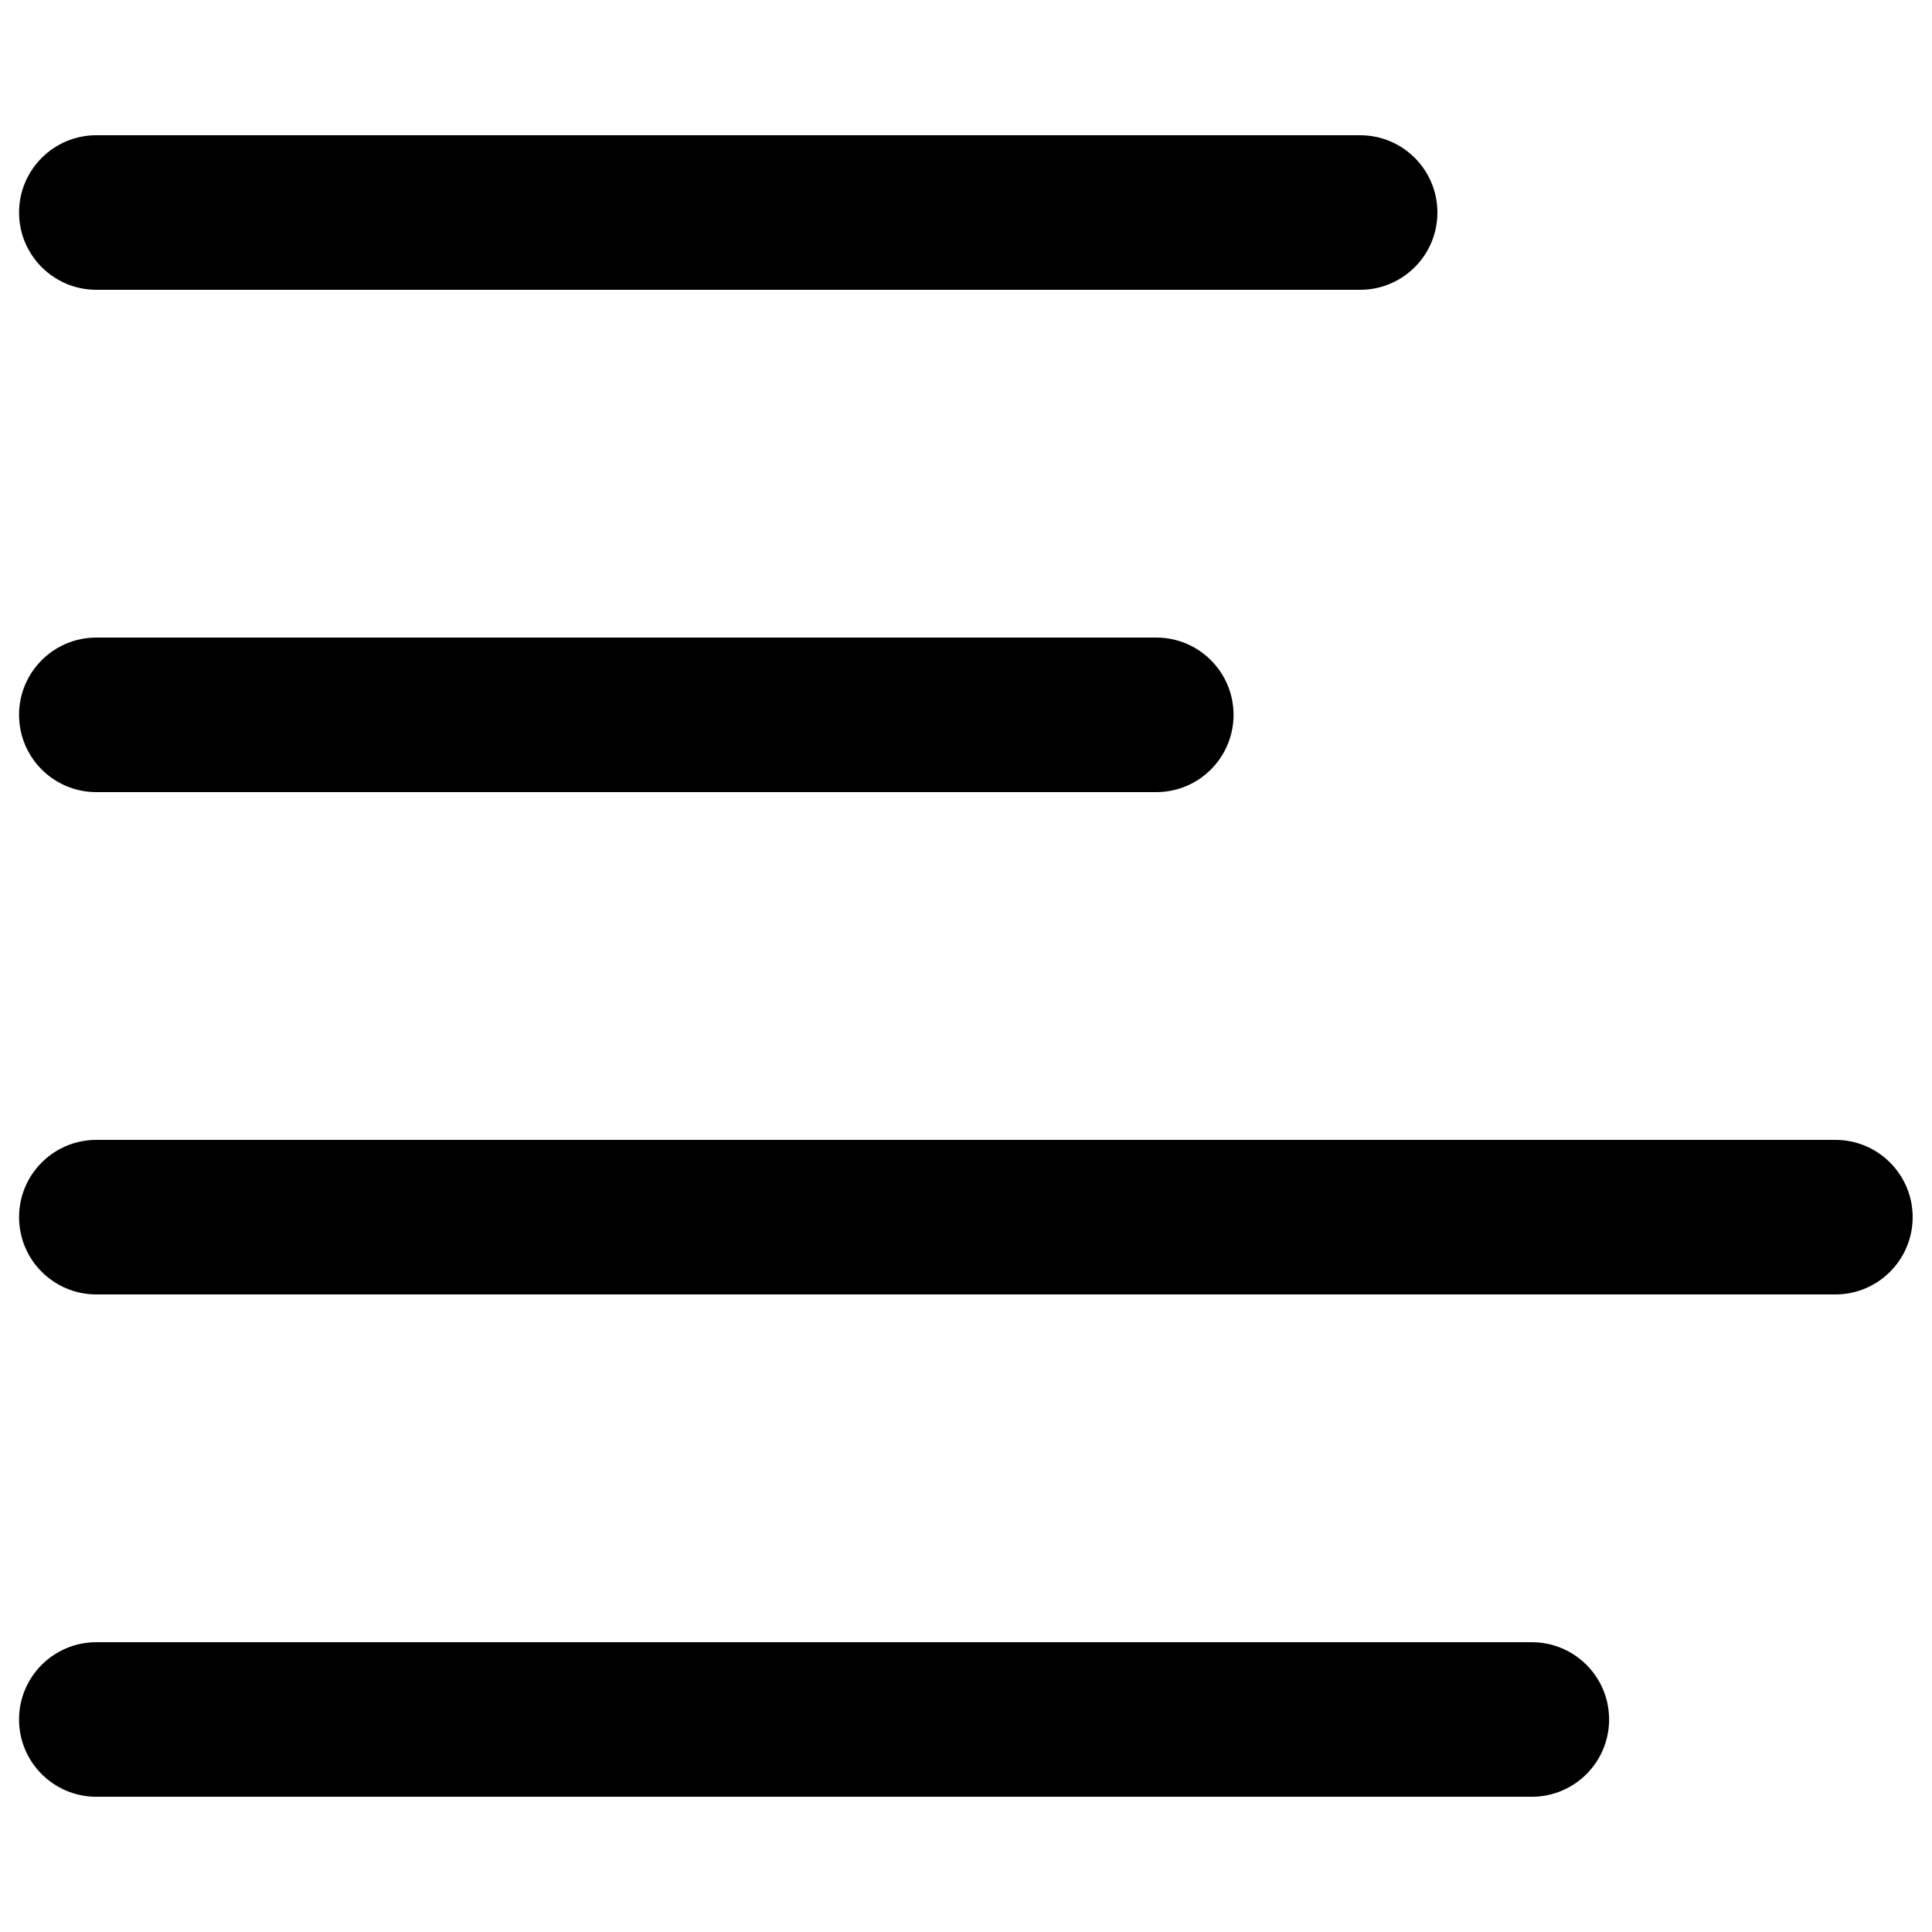
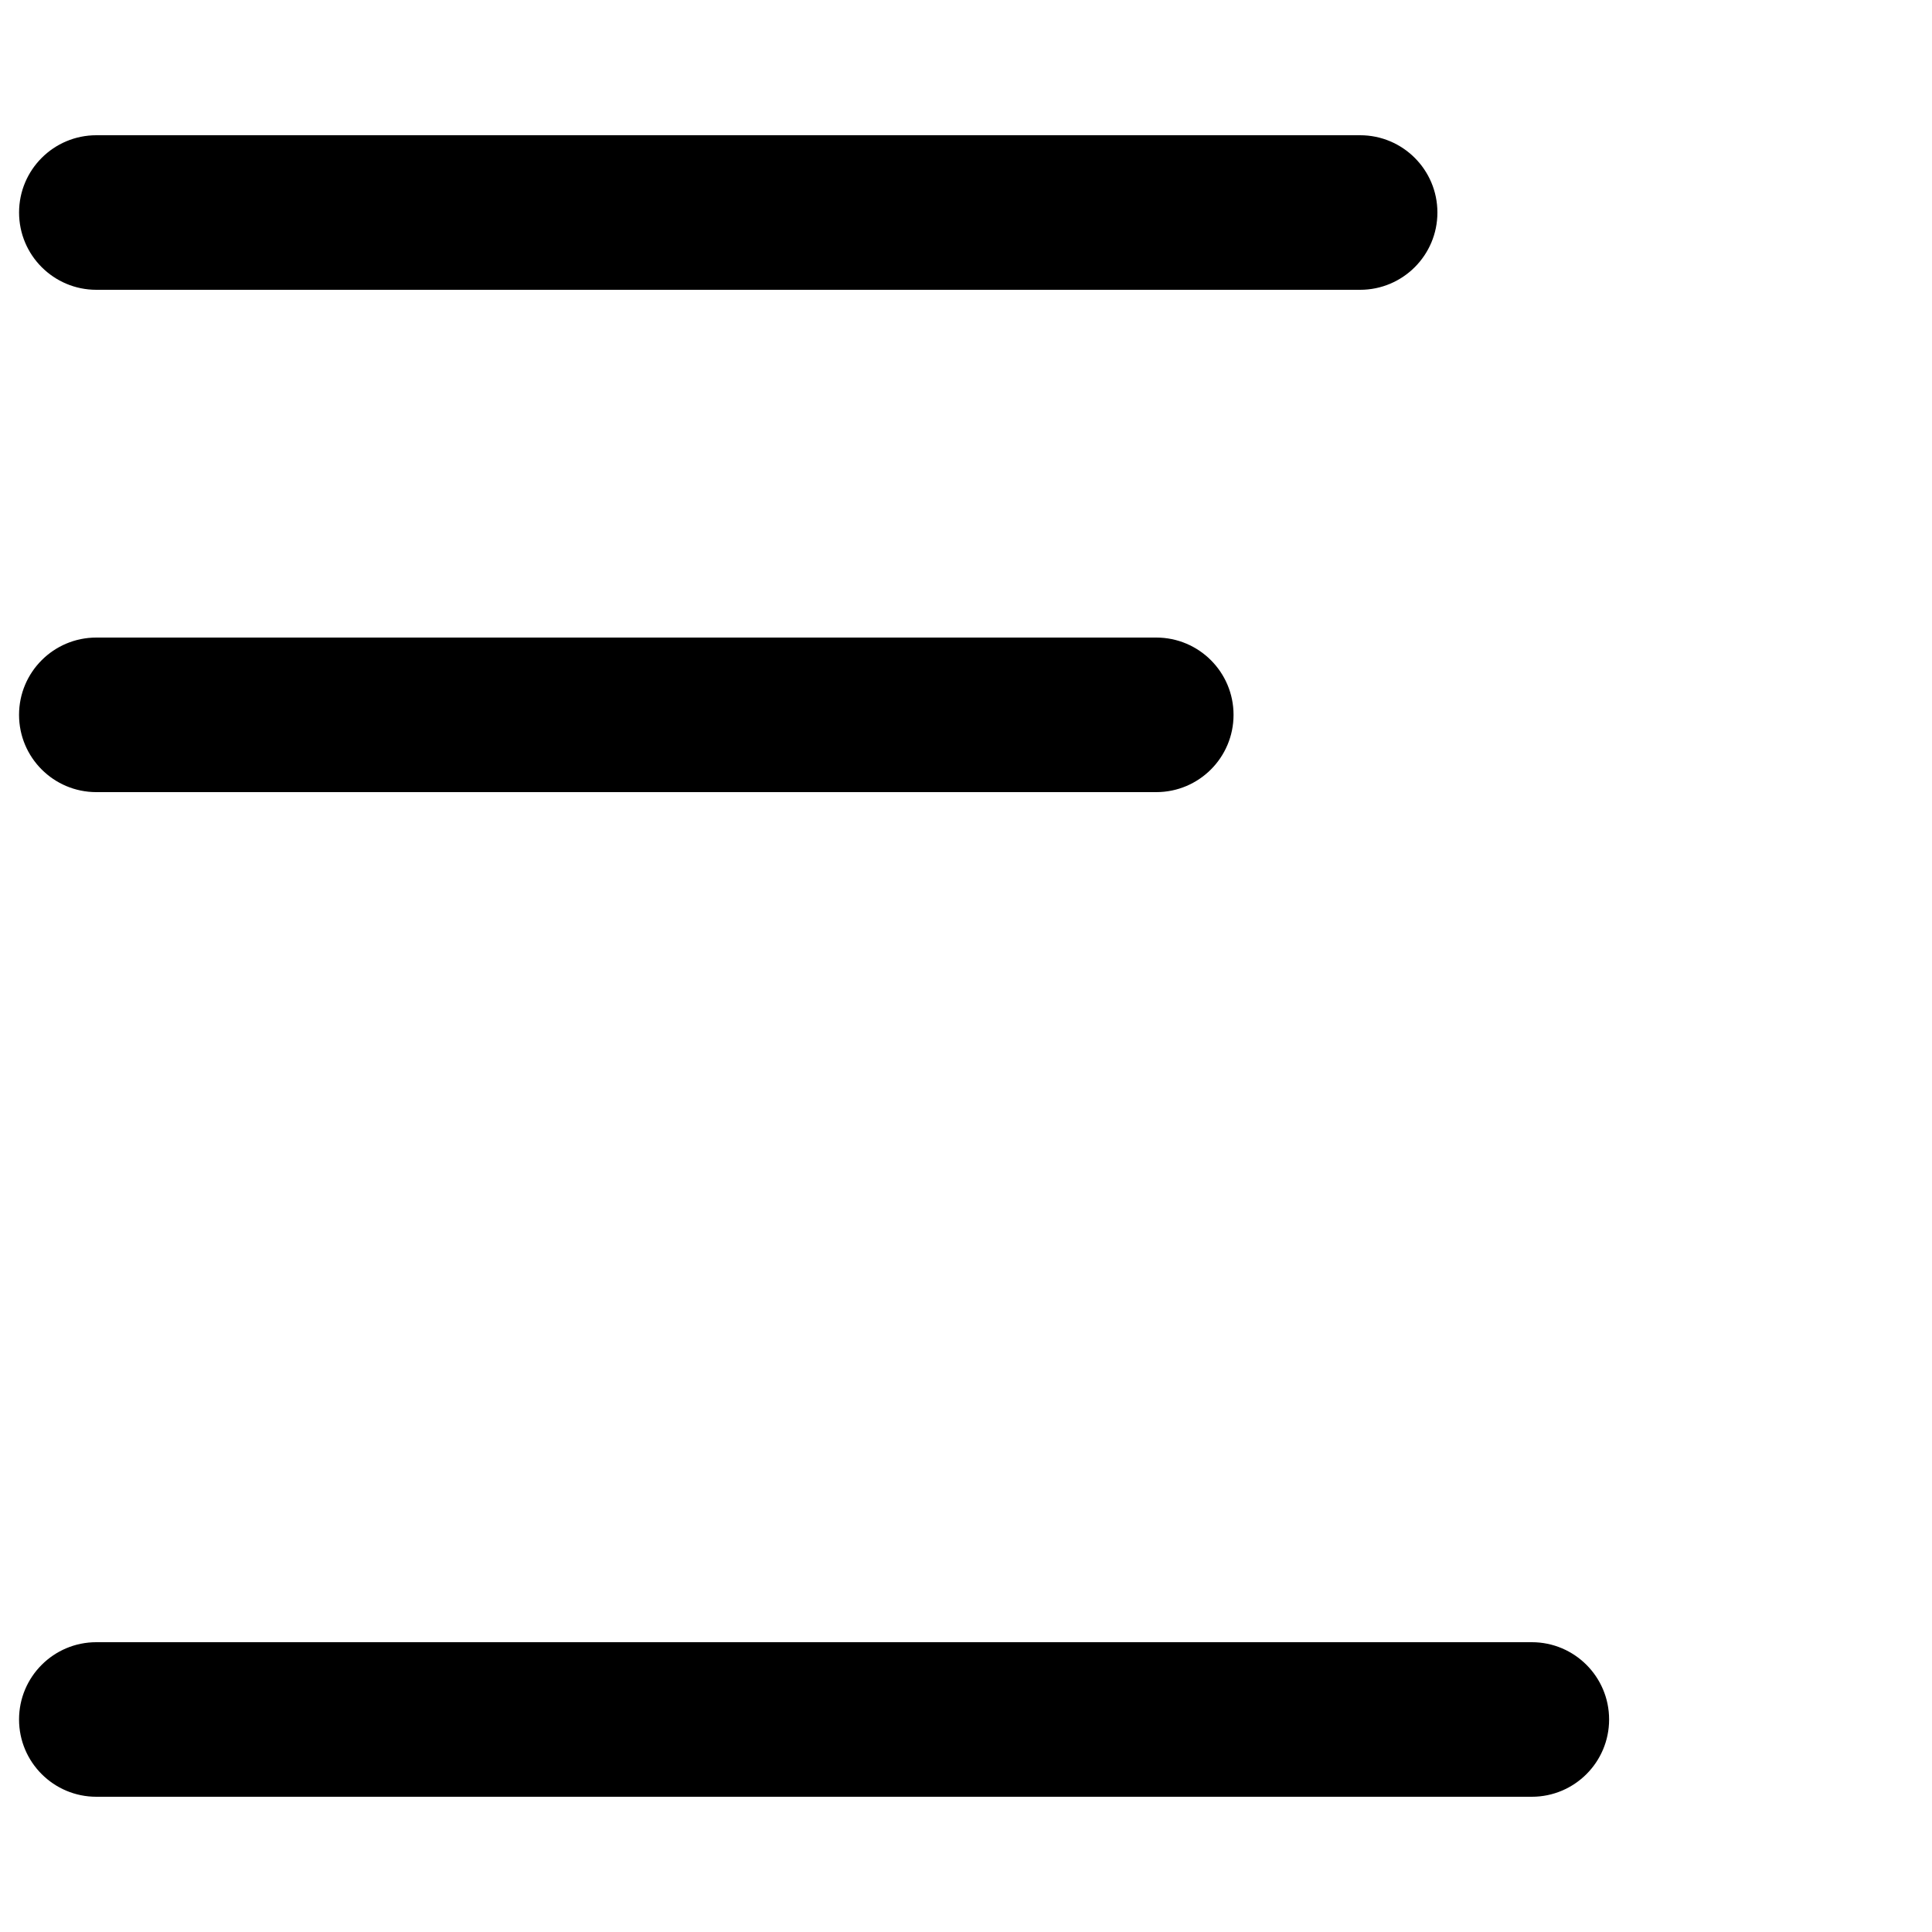
<svg xmlns="http://www.w3.org/2000/svg" xmlns:ns1="http://sodipodi.sourceforge.net/DTD/sodipodi-0.dtd" xmlns:ns2="http://www.inkscape.org/namespaces/inkscape" enable-background="new 0 0 100 100" version="1.1" viewBox="0 0 100 100" xml:space="preserve" id="svg494" ns1:docname="align_left.svg" ns2:version="1.2.2 (b0a8486541, 2022-12-01)">
  <defs id="defs498" />
  <ns1:namedview id="namedview496" pagecolor="#ffffff" bordercolor="#000000" borderopacity="0.25" ns2:showpageshadow="2" ns2:pageopacity="0.0" ns2:pagecheckerboard="0" ns2:deskcolor="#d1d1d1" showgrid="false" ns2:zoom="11.405632" ns2:cx="61.5047" ns2:cy="65.450119" ns2:window-width="3840" ns2:window-height="2080" ns2:window-x="0" ns2:window-y="43" ns2:window-maximized="1" ns2:current-layer="svg494" />
  <path id="path478" d="M 4.986 33 C 2.777 33 0.986 34.791 0.986 37 C 0.986 39.209 2.777 41 4.986 41 L 27.143 41 L 37.693 41 L 59.848 41 C 62.057 41 63.848 39.209 63.848 37 C 63.848 34.791 62.057 33 59.848 33 L 37.693 33 L 27.143 33 L 4.986 33 z " />
-   <path d="M 94.999,59 H 4.987 c -2.209,0 -4,1.791 -4,4 0,2.209 1.791,4 4,4 h 90.012 c 2.209,0 4,-1.791 4,-4 0,-2.209 -1.791,-4 -4,-4 z" id="path480" />
  <path d="M 4.987,15 H 70.4 c 2.209,0 4,-1.791 4,-4 0,-2.209 -1.791,-4 -4,-4 H 4.987 c -2.209,0 -4,1.791 -4,4 0,2.209 1.791,4 4,4 z" id="path482" />
  <path id="path484" d="M 4.986 85 C 2.777 85 0.986 86.791 0.986 89 C 0.986 91.209 2.777 93 4.986 93 L 23.471 93 L 60.805 93 L 79.287 93 C 81.496 93 83.287 91.209 83.287 89 C 83.287 86.791 81.496 85 79.287 85 L 60.805 85 L 46.58 85 L 28.098 85 L 23.471 85 L 4.986 85 z " />
</svg>